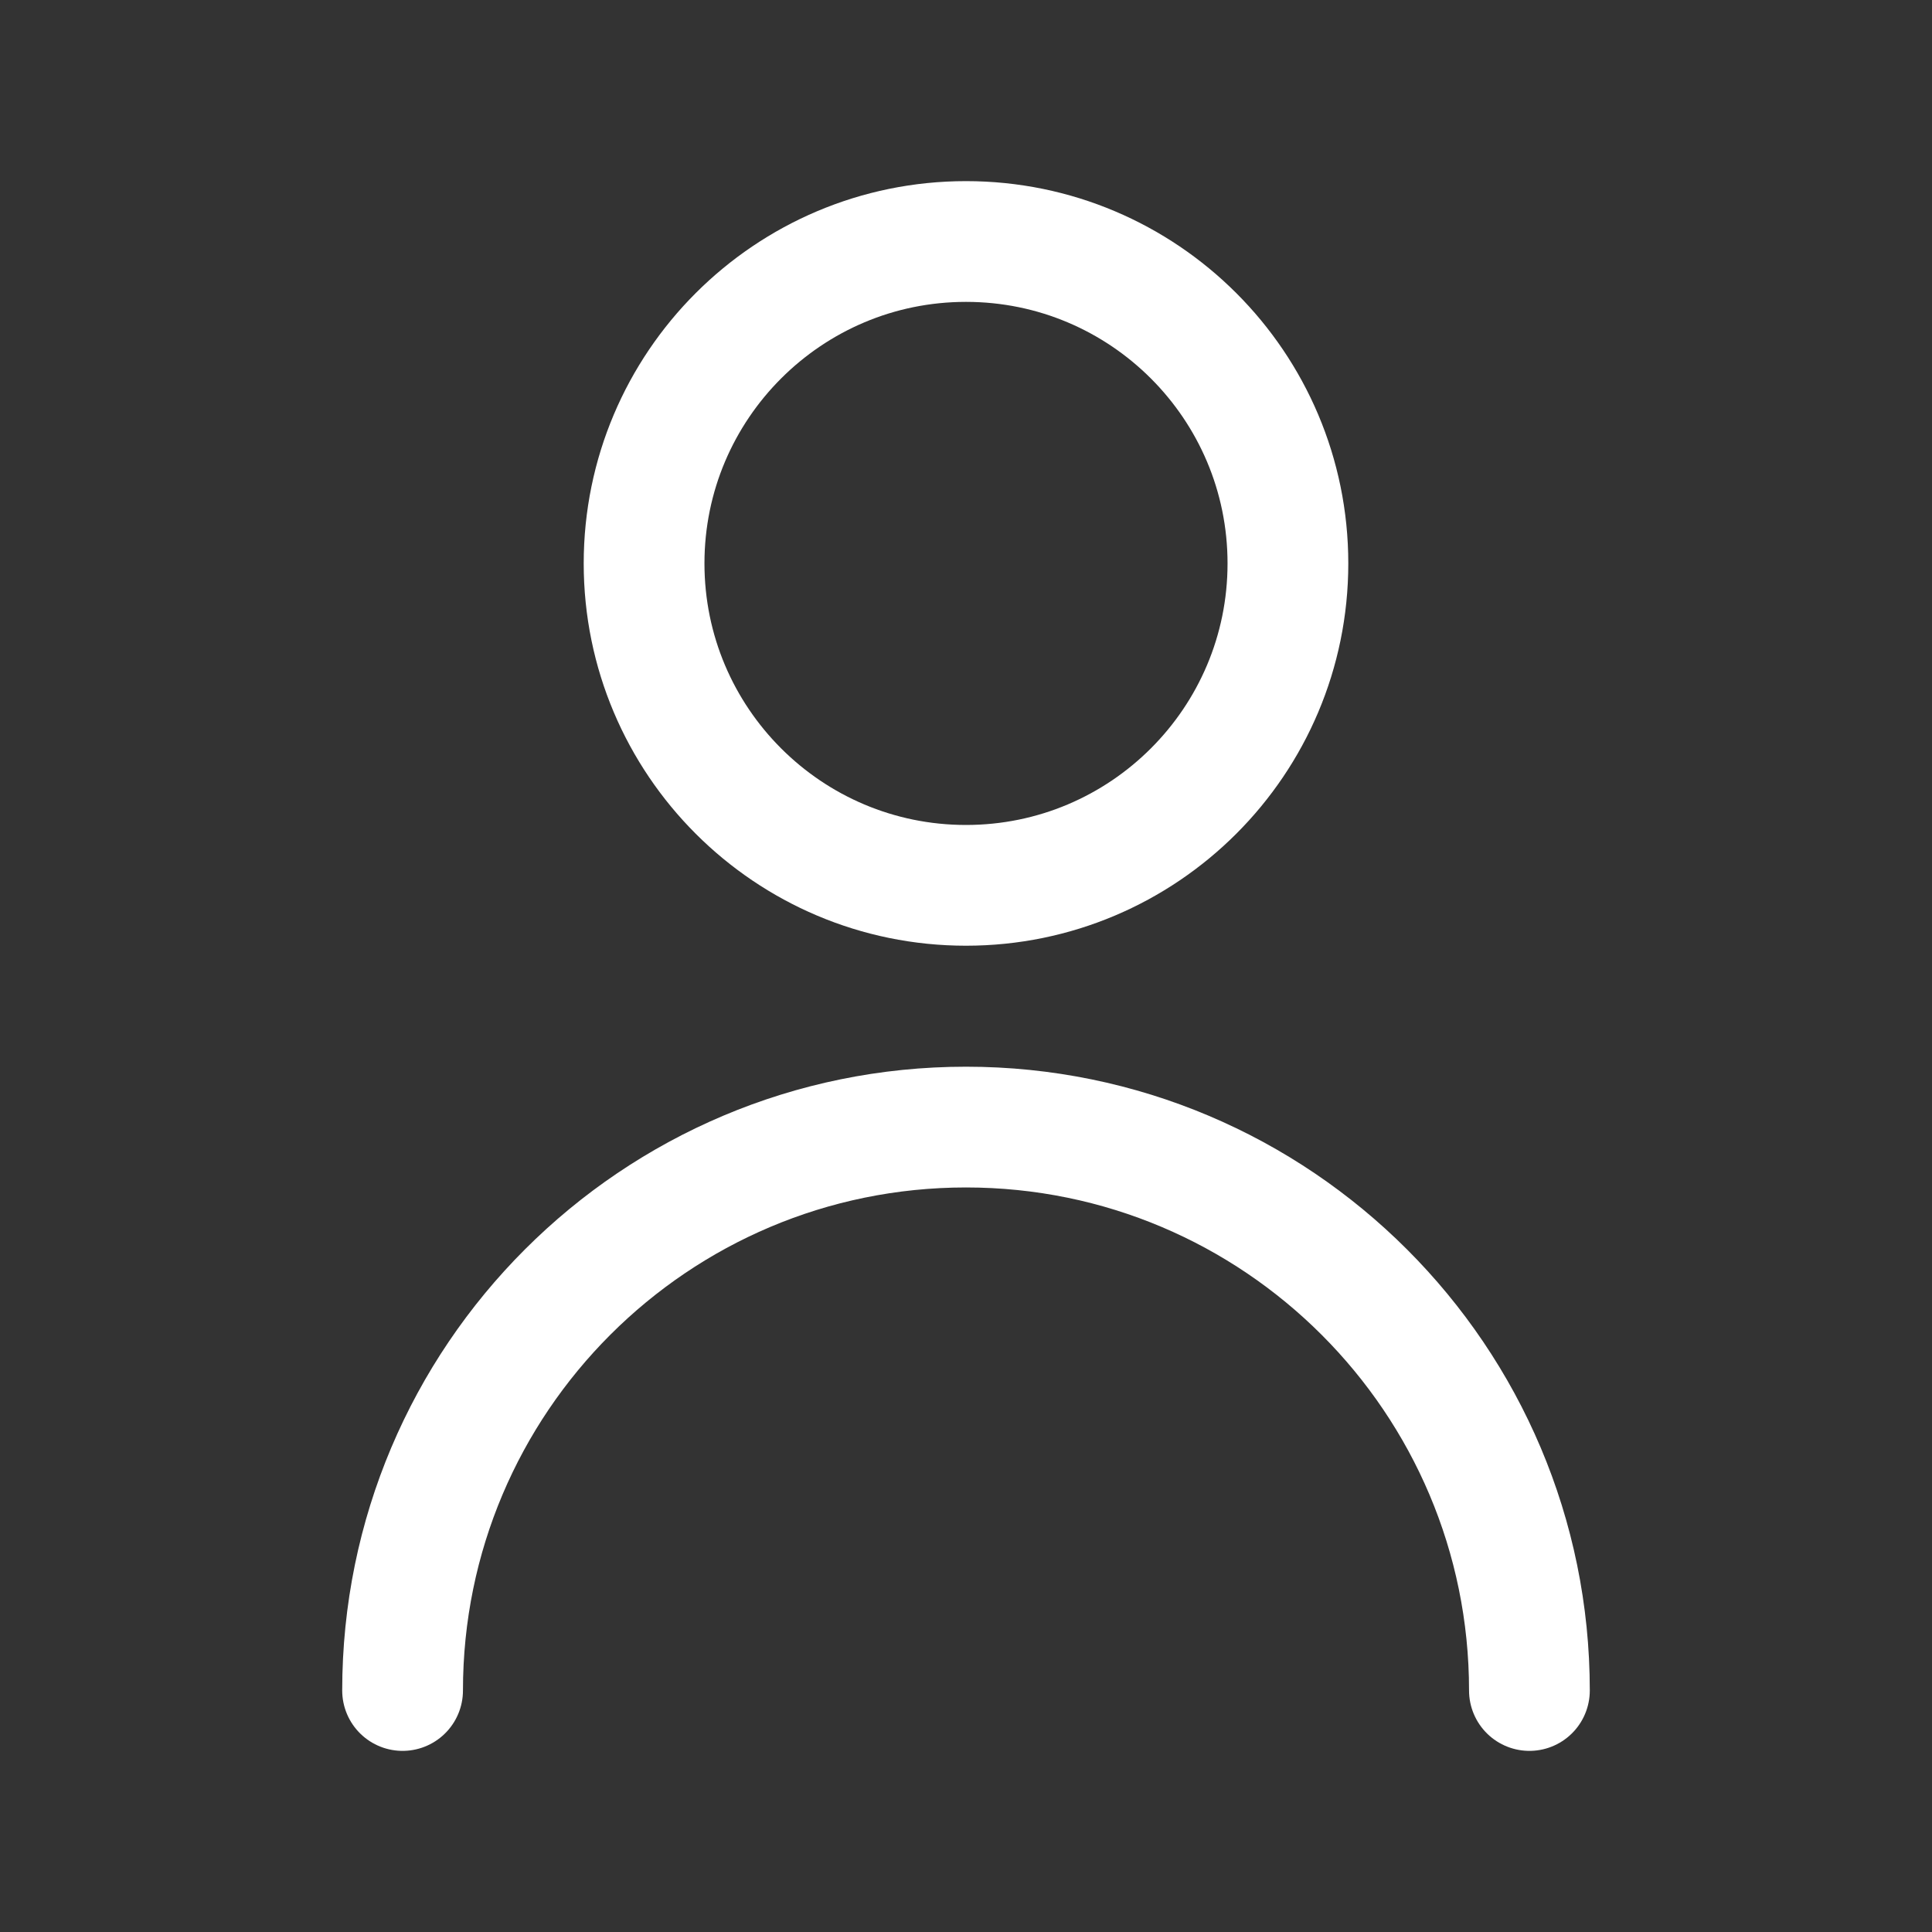
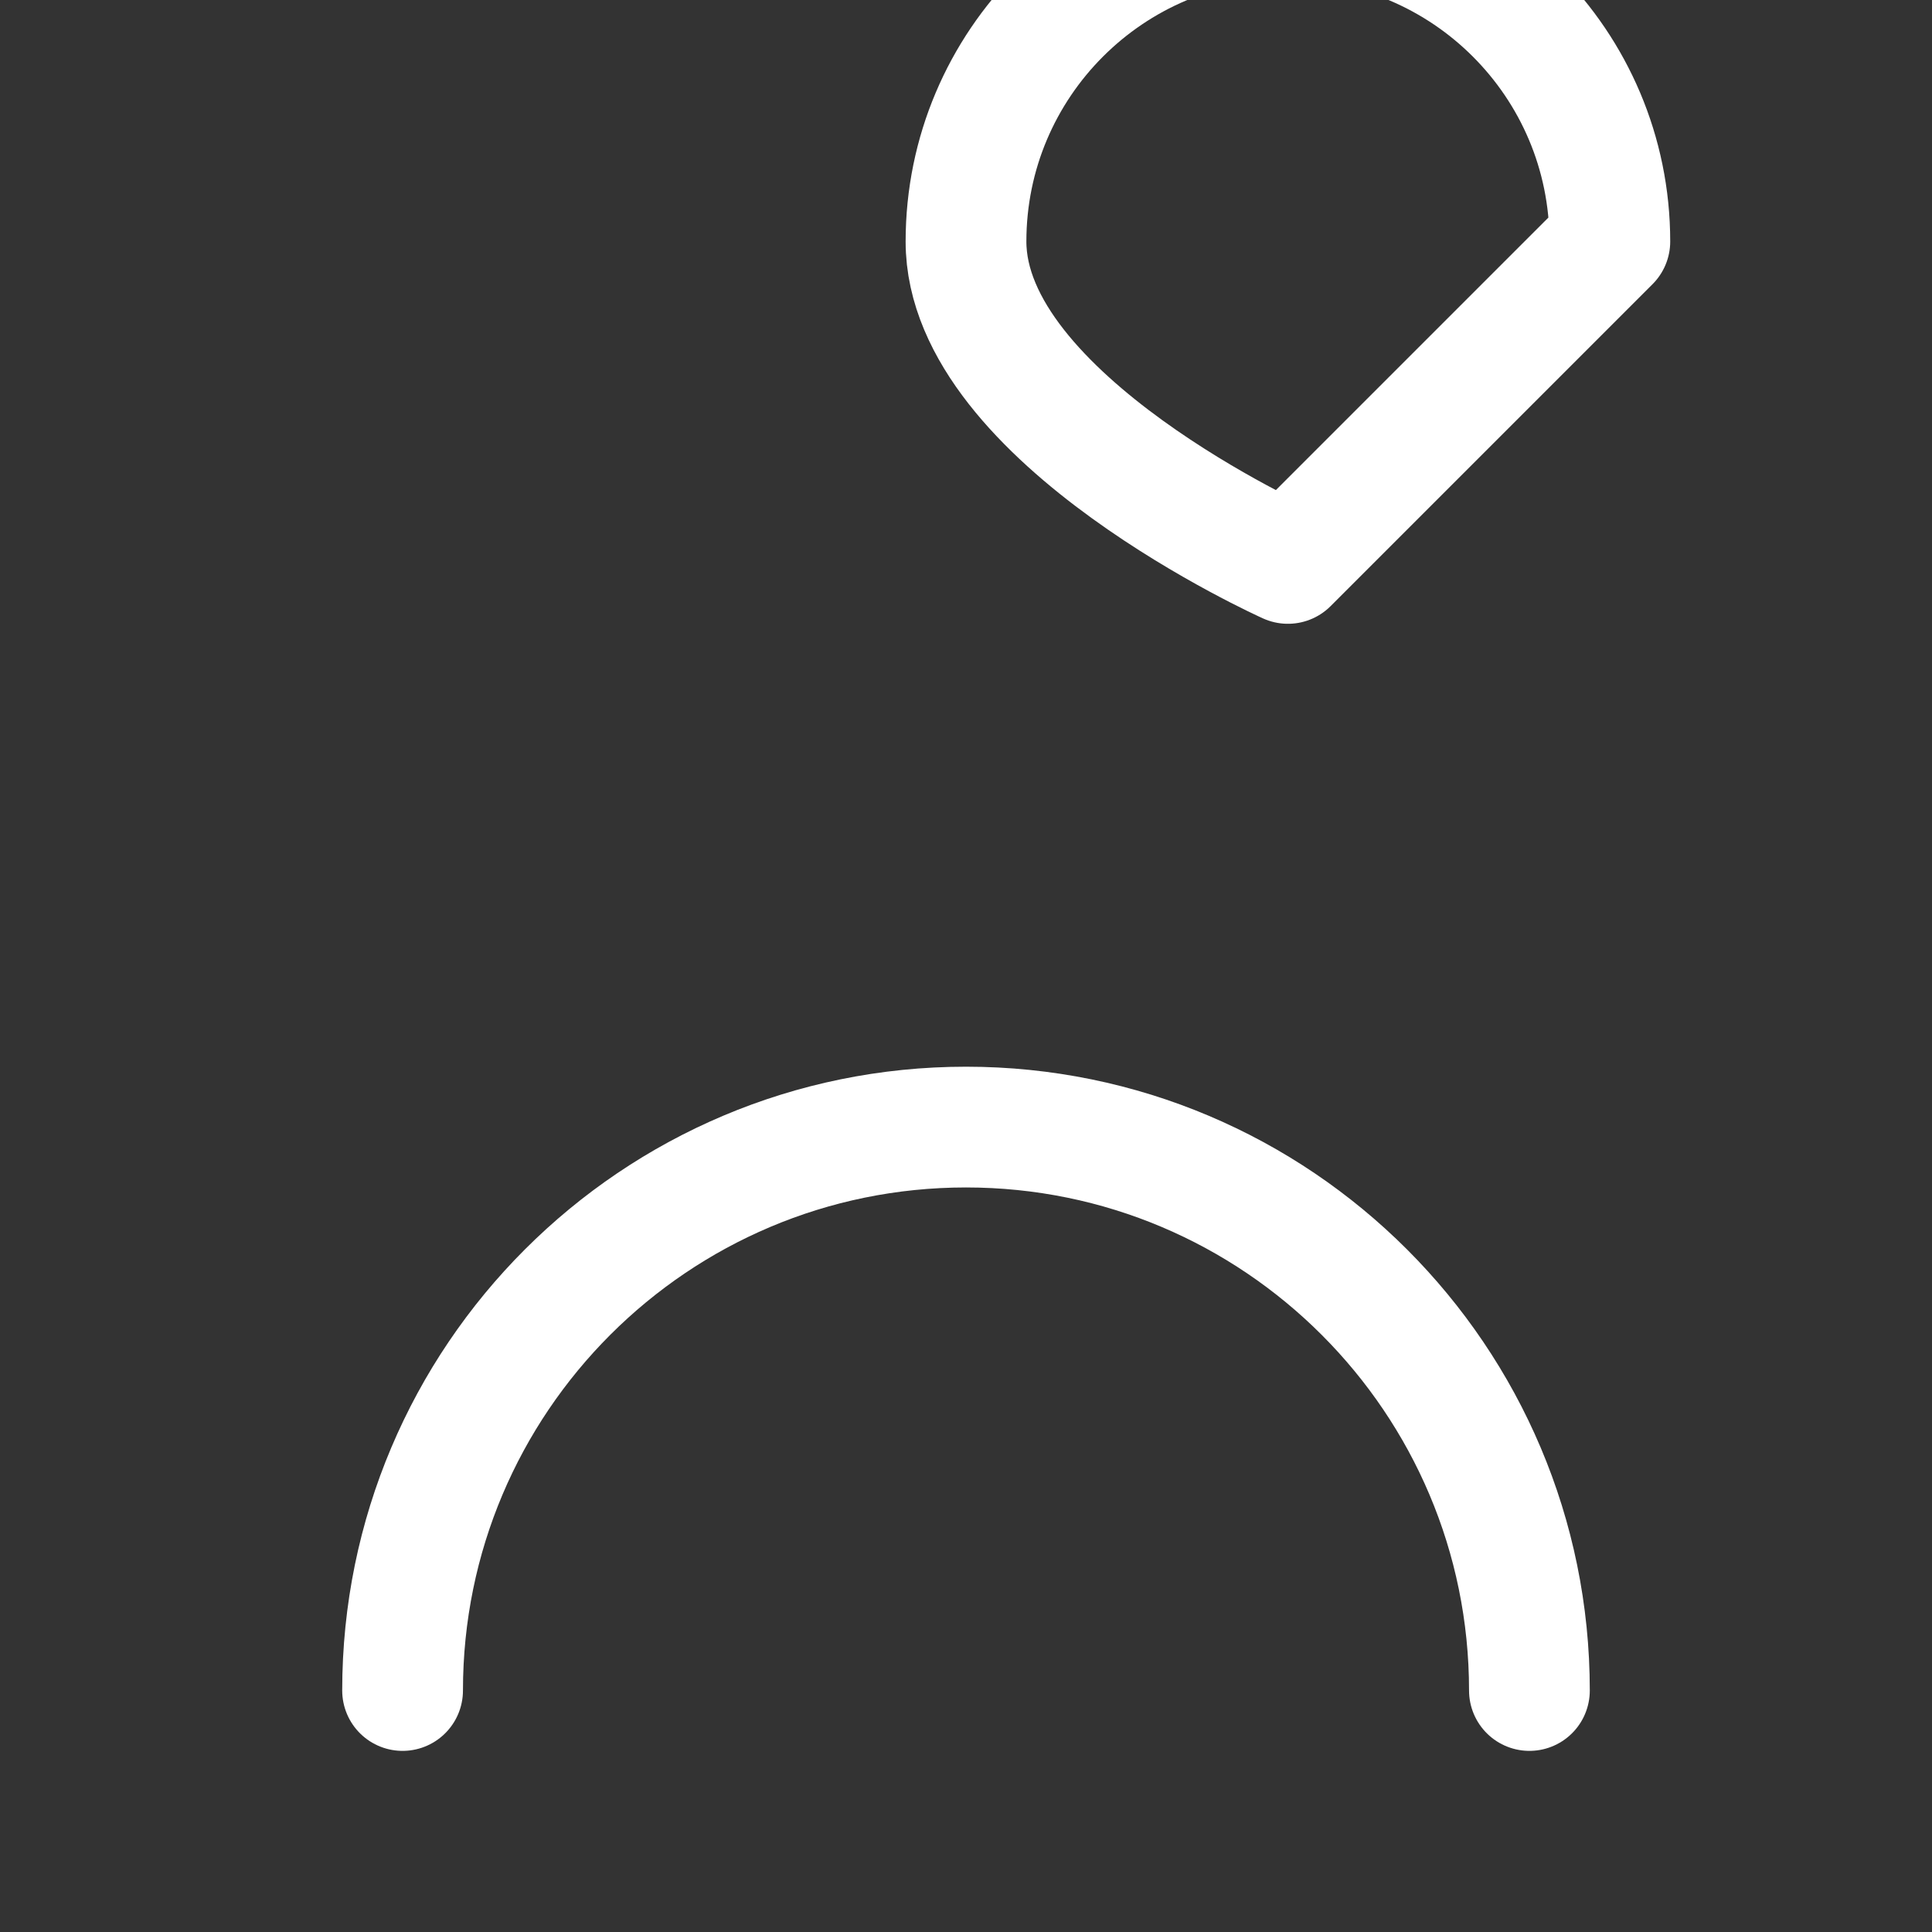
<svg xmlns="http://www.w3.org/2000/svg" id="Layer_1" version="1.1" viewBox="0 0 800 800">
  <rect x="0" y="0" width="800" height="800" fill="#333333" stroke="none" />
  <defs>
    <style>
      .st0 {
        fill: none;
        stroke: #fff;
        stroke-linecap: round;
        stroke-linejoin: round;
        stroke-width: 50px;
      }
    </style>
  </defs>
-   <path class="st0" d="M166.7,700c0-128.9,104.5-233.3,233.3-233.3s233.3,104.5,233.3,233.3M533.3,233.3c0,73.6-59.7,133.3-133.3,133.3s-133.3-59.7-133.3-133.3,59.7-133.3,133.3-133.3,133.3,59.7,133.3,133.3Z" />
+   <path class="st0" d="M166.7,700c0-128.9,104.5-233.3,233.3-233.3s233.3,104.5,233.3,233.3M533.3,233.3s-133.3-59.7-133.3-133.3,59.7-133.3,133.3-133.3,133.3,59.7,133.3,133.3Z" />
</svg>